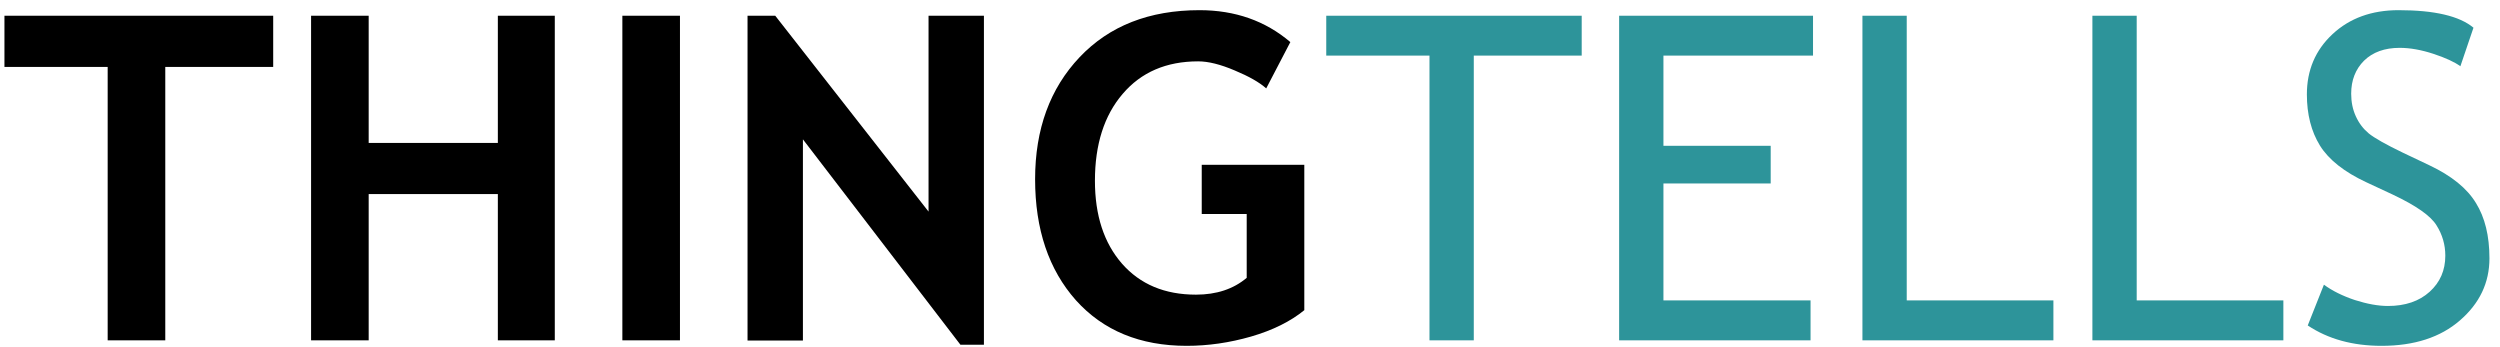
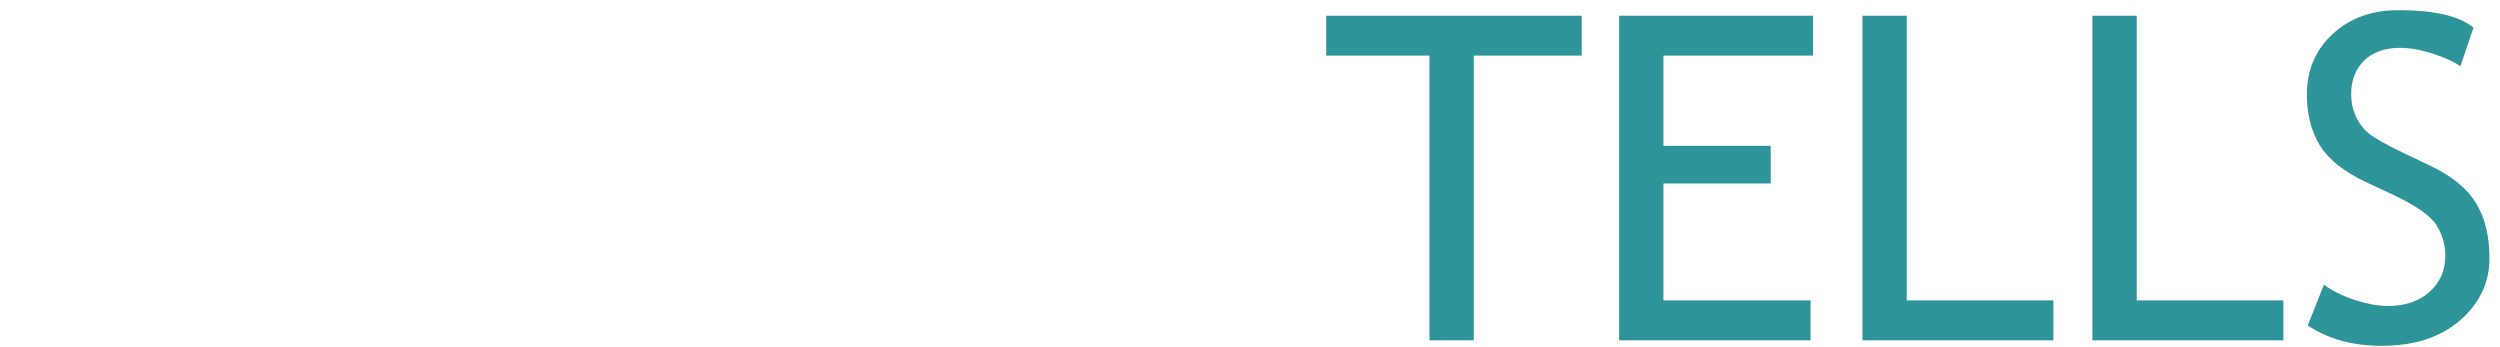
<svg xmlns="http://www.w3.org/2000/svg" width="72" height="10" viewBox="0 0 72 10" fill="none">
-   <path fill-rule="evenodd" clip-rule="evenodd" d="M36.467 2.546L37.162 1.212C36.443 0.6 35.571 0.293 34.546 0.293C33.1 0.293 31.949 0.744 31.094 1.646C30.239 2.548 29.811 3.72 29.811 5.162C29.811 6.604 30.203 7.765 30.985 8.646C31.772 9.522 32.836 9.96 34.176 9.96C34.793 9.96 35.412 9.871 36.033 9.692C36.658 9.51 37.169 9.256 37.564 8.933V4.747H34.61V6.164H35.905V8.002C35.522 8.325 35.035 8.486 34.444 8.486C33.546 8.486 32.836 8.189 32.313 7.593C31.794 6.998 31.534 6.202 31.534 5.207C31.534 4.16 31.8 3.326 32.332 2.705C32.864 2.08 33.589 1.767 34.508 1.767C34.801 1.767 35.152 1.855 35.56 2.029C35.969 2.199 36.271 2.371 36.467 2.546ZM4.76 1.927V9.801H3.101V1.927H0.128V0.453H7.868V1.927H4.76ZM14.338 9.801V5.59H10.618V9.801H8.959V0.453H10.618V4.116H14.338V0.453H15.978V9.801H14.338ZM17.924 0.453V9.801H19.583V0.453H17.924ZM27.661 9.929L23.124 4.013V9.807H21.529V0.453H22.327L26.742 6.094V0.453H28.337V9.929H27.661Z" fill="black" />
  <path fill-rule="evenodd" clip-rule="evenodd" d="M66.929 8.199L66.463 9.373C67.05 9.765 67.758 9.96 68.588 9.96C69.532 9.96 70.285 9.716 70.847 9.227C71.413 8.737 71.696 8.142 71.696 7.44C71.696 6.793 71.566 6.262 71.306 5.845C71.051 5.424 70.604 5.062 69.966 4.76L69.2 4.396C68.707 4.158 68.38 3.973 68.218 3.841C68.06 3.709 67.937 3.546 67.848 3.35C67.758 3.154 67.714 2.937 67.714 2.699C67.714 2.312 67.837 1.995 68.084 1.748C68.335 1.502 68.677 1.378 69.111 1.378C69.409 1.378 69.732 1.436 70.081 1.55C70.43 1.665 70.689 1.784 70.859 1.908L71.236 0.798C70.832 0.461 70.113 0.293 69.079 0.293C68.305 0.293 67.671 0.523 67.177 0.983C66.684 1.442 66.438 2.021 66.438 2.718C66.438 3.292 66.563 3.784 66.814 4.192C67.069 4.601 67.516 4.954 68.154 5.251L68.907 5.602C69.583 5.921 70.005 6.217 70.171 6.489C70.341 6.757 70.425 7.049 70.425 7.363C70.425 7.785 70.275 8.131 69.973 8.404C69.671 8.676 69.271 8.812 68.773 8.812C68.492 8.812 68.173 8.754 67.816 8.64C67.463 8.521 67.167 8.374 66.929 8.199ZM42.445 1.602V9.801H41.169V1.602H38.196V0.453H45.553V1.602H42.445ZM47.907 1.602V4.199H50.996V5.283H47.907V8.652H52.144V9.801H46.631V0.453H52.215V1.602H47.907ZM53.638 0.453V9.801H59.138V8.652H54.914V0.453H53.638ZM60.261 9.801V0.453H61.537V8.652H65.761V9.801H60.261Z" fill="#2D949A" />
</svg>